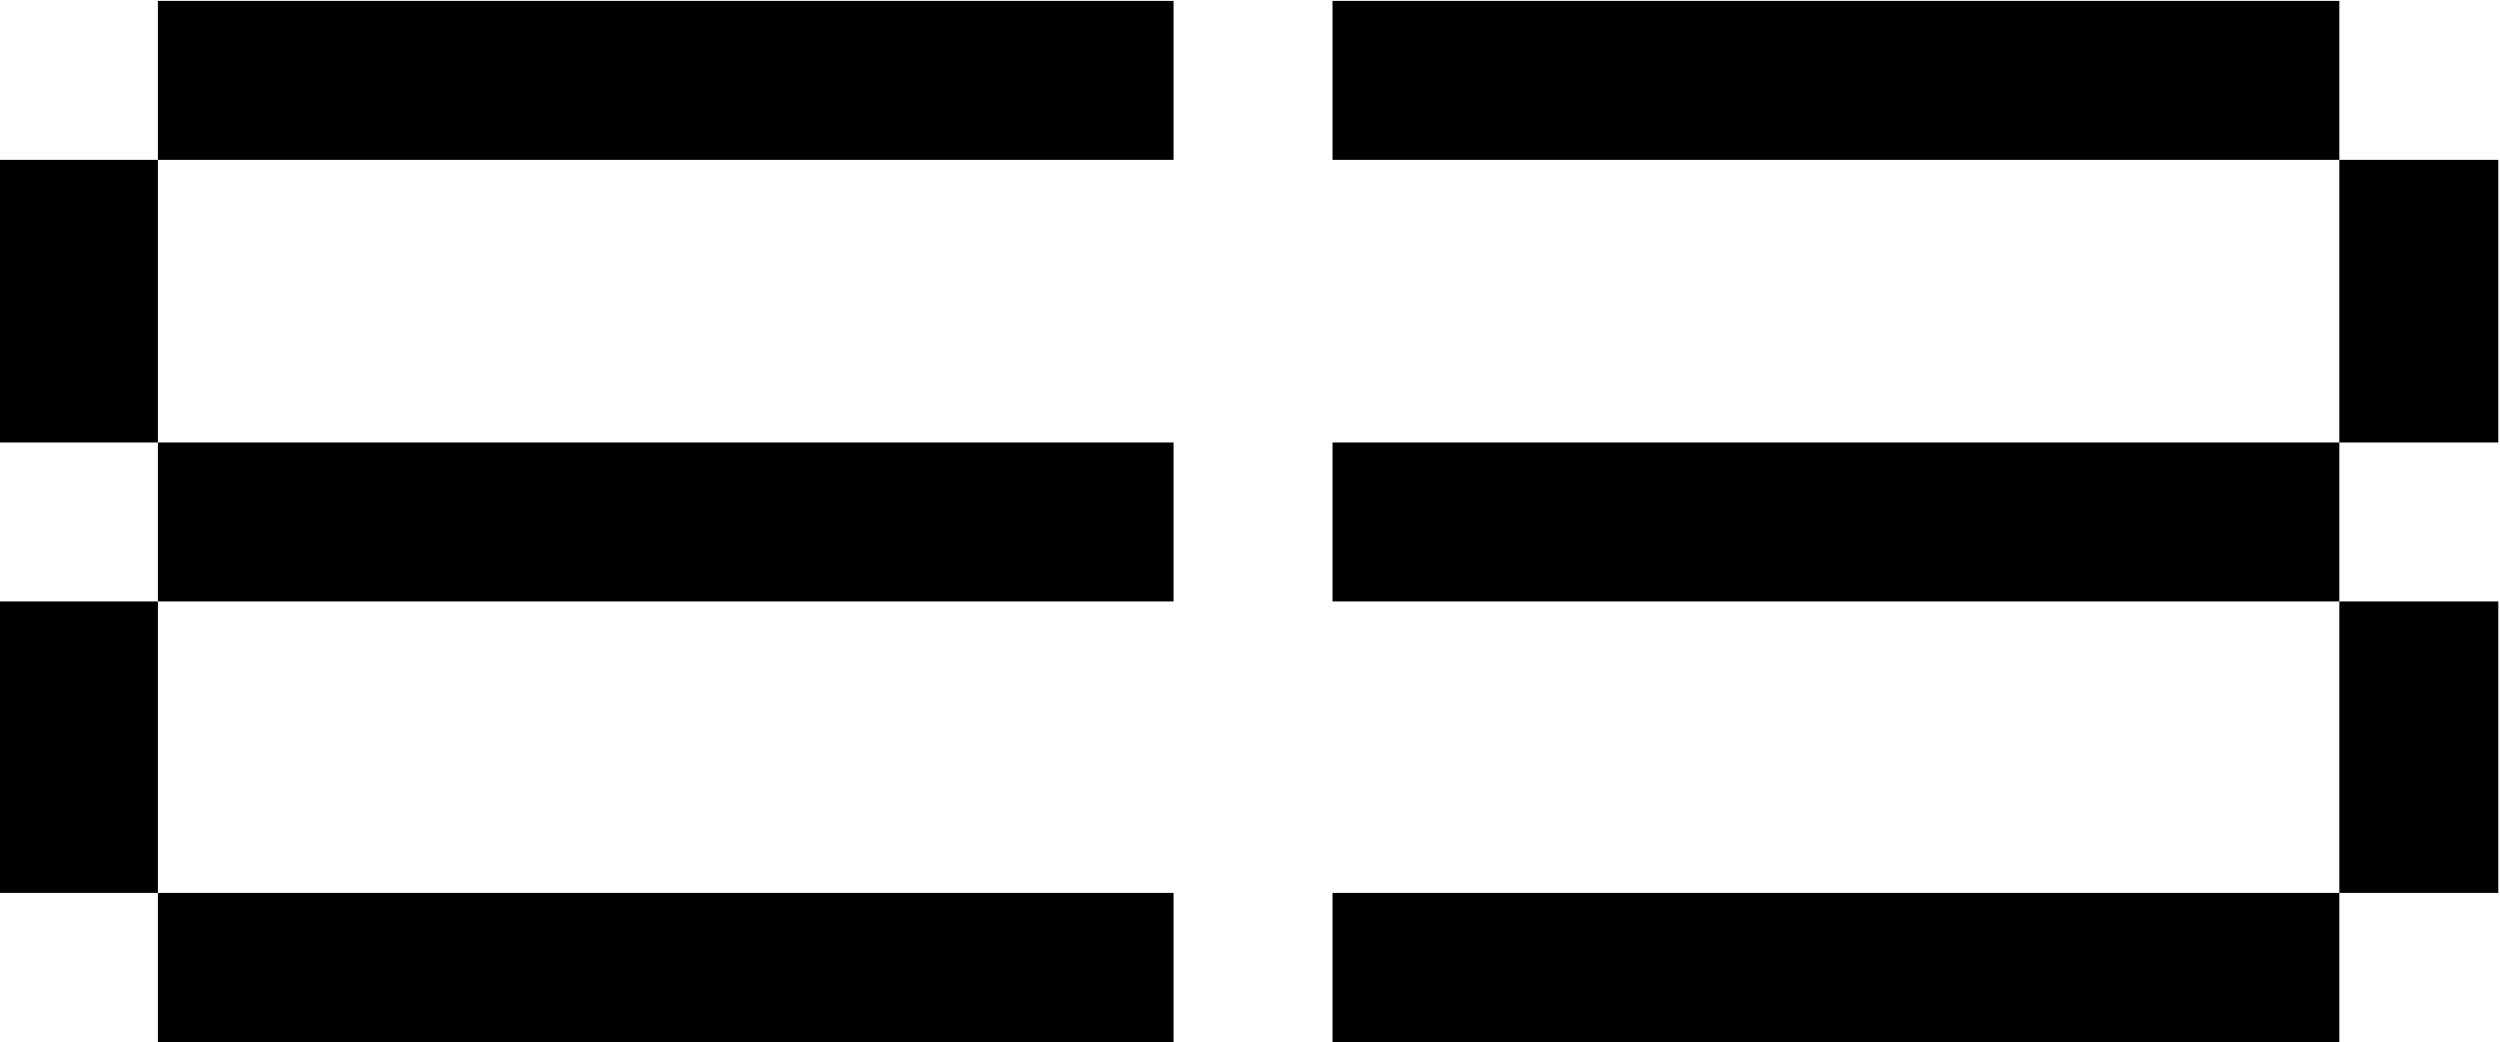
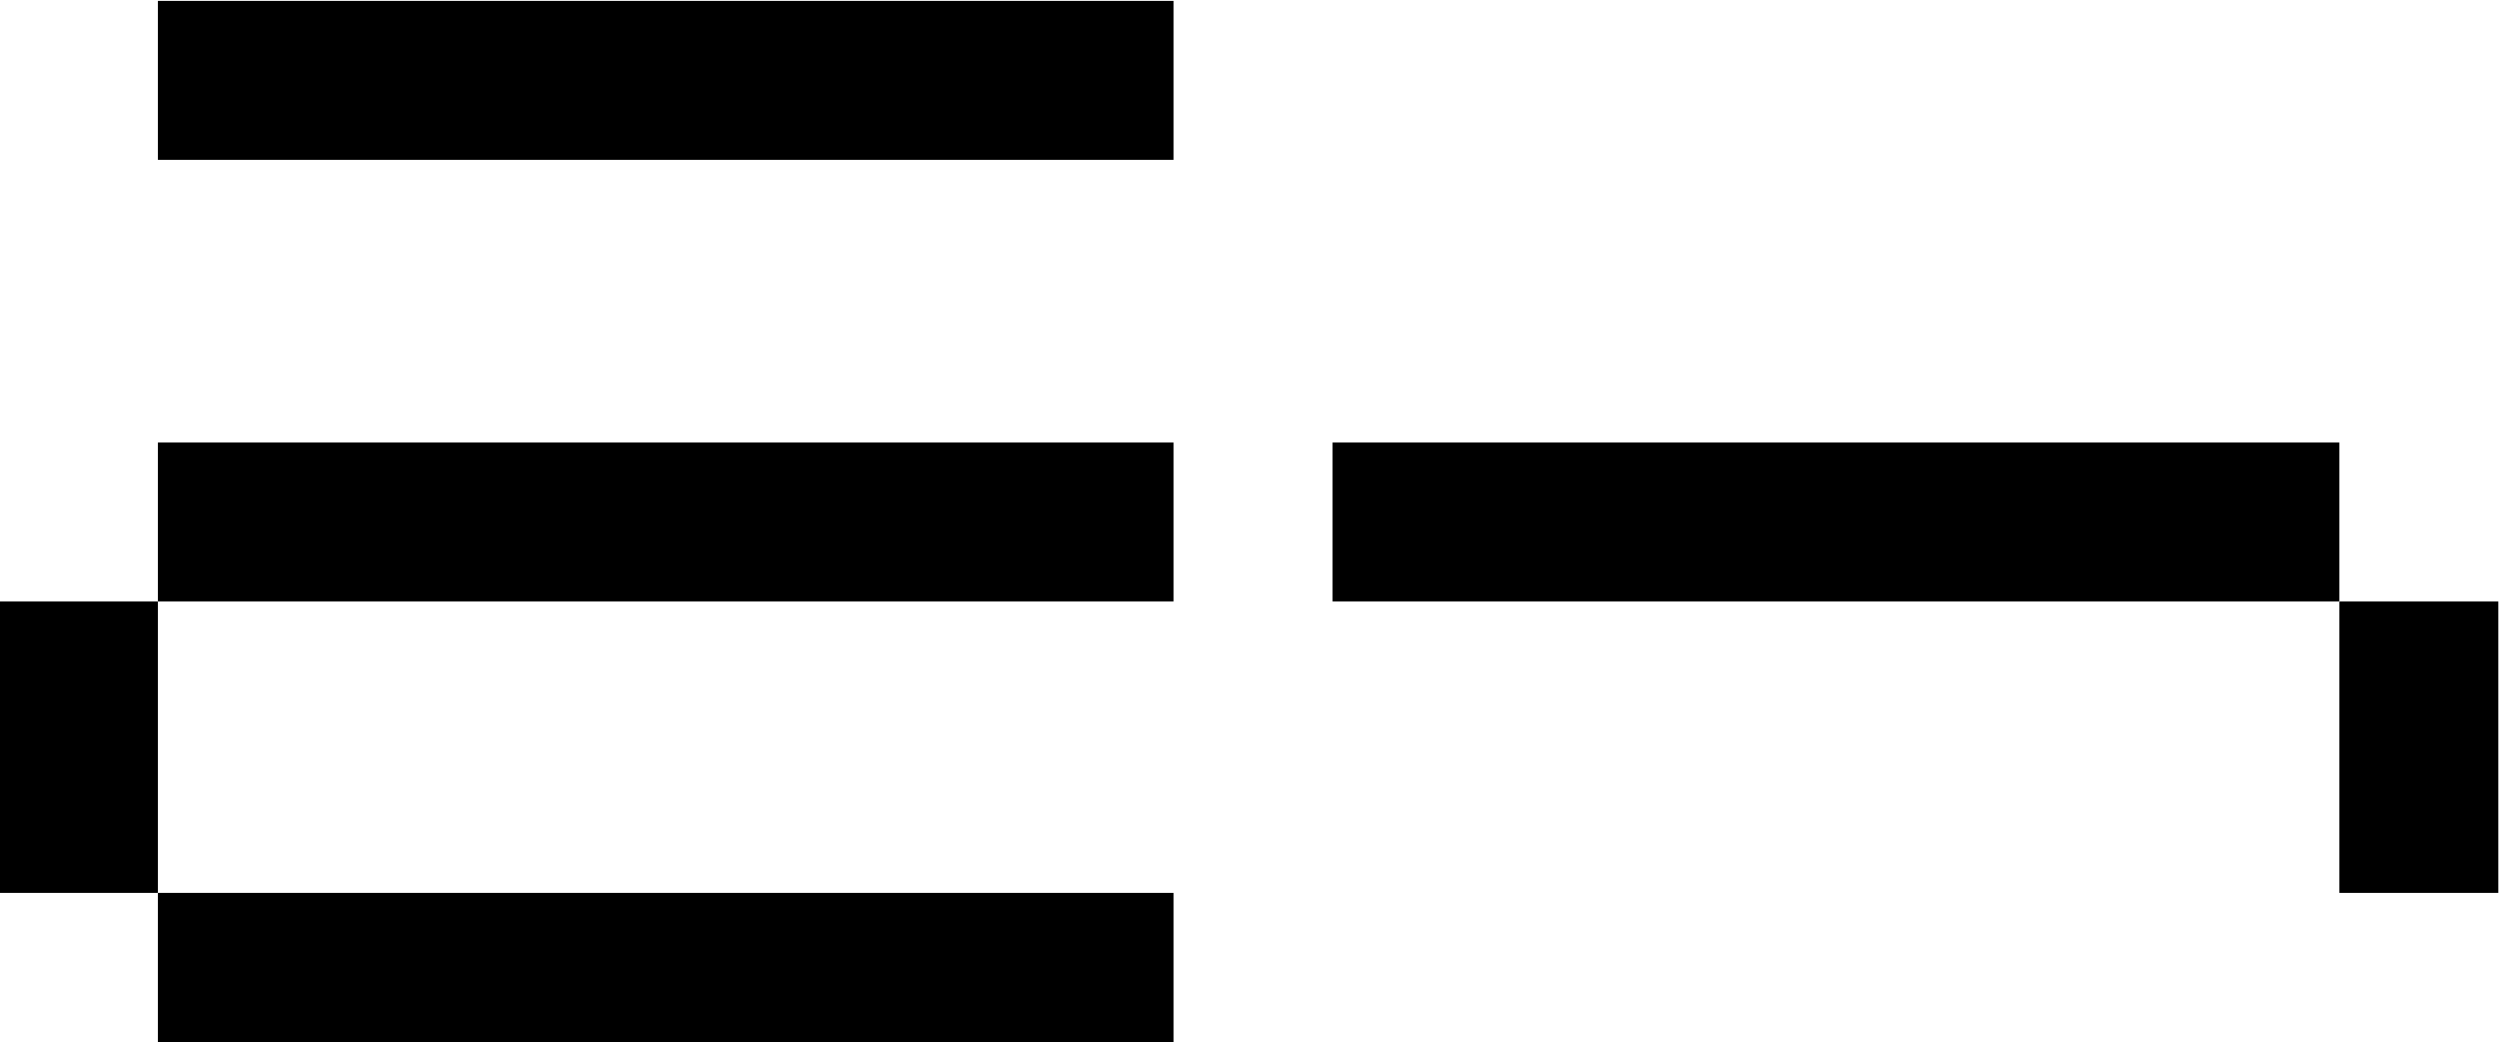
<svg xmlns="http://www.w3.org/2000/svg" xmlns:ns1="http://sodipodi.sourceforge.net/DTD/sodipodi-0.dtd" xmlns:ns2="http://www.inkscape.org/namespaces/inkscape" version="1.1" id="svg737" width="580.613" height="242.092" viewBox="0 0 580.613 242.092" ns1:docname="symbol.svg" ns2:version="1.2.1 (9c6d41e410, 2022-07-14)">
  <defs id="defs741" />
  <ns1:namedview id="namedview739" pagecolor="#ffffff" bordercolor="#000000" borderopacity="0.25" ns2:showpageshadow="2" ns2:pageopacity="0.0" ns2:pagecheckerboard="0" ns2:deskcolor="#d1d1d1" showgrid="false" ns2:zoom="0.80972222" ns2:cx="288.98799" ns2:cy="114.8542" ns2:window-width="2560" ns2:window-height="1369" ns2:window-x="1912" ns2:window-y="-8" ns2:window-maximized="1" ns2:current-layer="g745">
    <ns2:page x="0" y="0" id="page743" width="580.613" height="242.092" />
  </ns1:namedview>
  <g id="g745" ns2:groupmode="layer" ns2:label="Page 1" transform="matrix(1.333,0,0,-1.333,-989.901,834.749)">
    <path d="M 947.077,549.126 H 770.123 v -27.697 h 176.954 z" style="fill:#000000;fill-opacity:1;fill-rule:nonzero;stroke:none" id="path803" />
    <path d="m 770.123,521.429 h -27.697 v -50.778 h 27.697 z" style="fill:#000000;fill-opacity:1;fill-rule:nonzero;stroke:none" id="path805" />
-     <path d="m 770.123,598.365 h -27.697 v -49.239 h 27.697 z" style="fill:#000000;fill-opacity:1;fill-rule:nonzero;stroke:none" id="path807" />
    <path d="M 947.077,470.651 H 770.123 v -26.158 h 176.954 z" style="fill:#000000;fill-opacity:1;fill-rule:nonzero;stroke:none" id="path809" />
    <path d="M 947.077,626.062 H 770.123 v -27.697 h 176.954 z" style="fill:#000000;fill-opacity:1;fill-rule:nonzero;stroke:none" id="path811" />
    <path d="M 1150.189,549.126 H 974.774 v -27.697 h 175.415 z" style="fill:#000000;fill-opacity:1;fill-rule:nonzero;stroke:none" id="path813" />
-     <path d="m 1177.886,598.365 h -27.697 v -49.239 h 27.697 z" style="fill:#000000;fill-opacity:1;fill-rule:nonzero;stroke:none" id="path815" />
    <path d="m 1177.886,521.429 h -27.697 v -50.778 h 27.697 z" style="fill:#000000;fill-opacity:1;fill-rule:nonzero;stroke:none" id="path817" />
-     <path d="M 1150.189,626.062 H 974.774 v -27.697 h 175.415 z" style="fill:#000000;fill-opacity:1;fill-rule:nonzero;stroke:none" id="path819" />
-     <path d="M 1150.189,470.651 H 974.774 v -26.158 h 175.415 z" style="fill:#000000;fill-opacity:1;fill-rule:nonzero;stroke:none" id="path821" />
+     <path d="M 1150.189,626.062 H 974.774 h 175.415 z" style="fill:#000000;fill-opacity:1;fill-rule:nonzero;stroke:none" id="path819" />
  </g>
</svg>